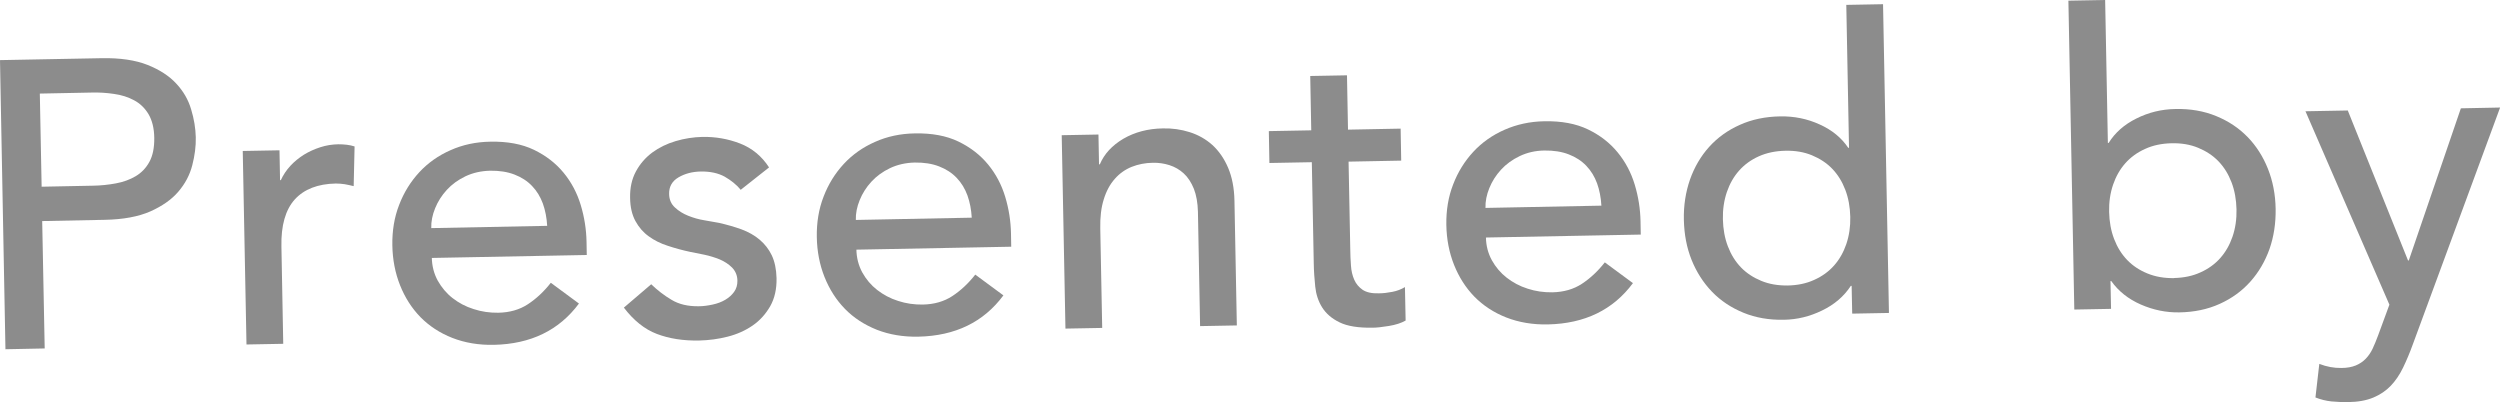
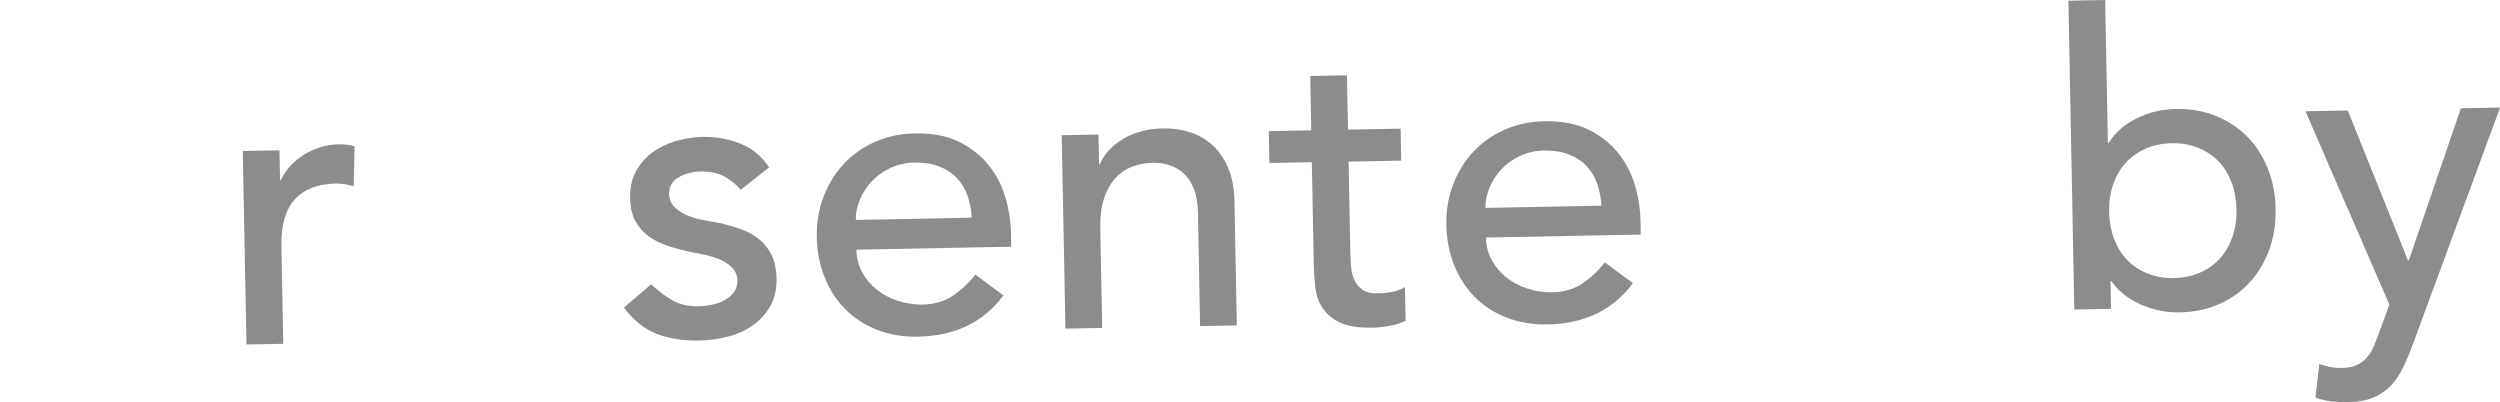
<svg xmlns="http://www.w3.org/2000/svg" id="b" viewBox="0 0 220.4 35.45">
  <g id="c">
-     <path d="M0,5.3l8.96-.17c1.63-.03,2.98.17,4.04.59,1.06.42,1.91.97,2.53,1.64.63.67,1.07,1.43,1.32,2.28.26.85.39,1.67.41,2.46.02.79-.09,1.62-.31,2.47-.22.86-.63,1.63-1.23,2.33-.6.7-1.42,1.27-2.47,1.74-1.05.46-2.39.71-4.02.74l-5.51.11.22,11.23-3.46.07L0,5.3ZM3.67,16.46l4.54-.09c.67-.01,1.34-.08,1.99-.2.66-.12,1.24-.33,1.75-.63.51-.3.92-.72,1.22-1.27.3-.55.44-1.25.43-2.11s-.19-1.56-.51-2.1c-.32-.53-.74-.94-1.27-1.22-.52-.28-1.11-.47-1.77-.56-.66-.1-1.33-.14-2-.12l-4.54.09.16,8.21Z" fill="#8c8c8c" />
    <path d="M21.4,13.31l3.24-.06.05,2.63h.07c.21-.46.49-.88.84-1.26s.75-.7,1.19-.98c.44-.27.92-.49,1.45-.66.52-.17,1.05-.25,1.58-.26.53,0,1.01.05,1.44.19l-.08,3.5c-.27-.07-.53-.12-.79-.17-.27-.04-.53-.06-.79-.06-1.58.03-2.79.5-3.61,1.4-.82.91-1.22,2.29-1.18,4.16l.16,8.57-3.24.06-.33-17.06Z" fill="#8c8c8c" />
-     <path d="M38.07,22.71c.01.74.19,1.42.52,2.03.34.6.77,1.12,1.31,1.54.54.42,1.15.75,1.86.97.7.23,1.42.33,2.17.32,1.01-.02,1.88-.27,2.61-.75.73-.48,1.41-1.11,2.02-1.89l2.48,1.83c-1.75,2.36-4.25,3.57-7.49,3.64-1.34.03-2.57-.18-3.67-.61-1.1-.43-2.04-1.05-2.81-1.83-.77-.79-1.37-1.73-1.8-2.81-.43-1.08-.66-2.26-.68-3.53s.17-2.46.6-3.56c.42-1.1,1.02-2.06,1.78-2.88.76-.82,1.68-1.47,2.75-1.94,1.07-.48,2.24-.73,3.51-.75,1.51-.03,2.79.21,3.85.72,1.05.51,1.92,1.18,2.61,2.02.69.84,1.19,1.79,1.51,2.85.32,1.06.49,2.15.51,3.25l.02,1.15-13.68.26ZM48.24,19.92c-.04-.72-.17-1.38-.38-1.97-.22-.6-.53-1.11-.95-1.55-.42-.44-.93-.77-1.55-1.01-.62-.24-1.33-.35-2.15-.34-.79.02-1.51.18-2.17.49-.65.31-1.2.71-1.65,1.2-.45.49-.79,1.03-1.03,1.62-.24.59-.36,1.18-.34,1.75l10.22-.2Z" fill="#8c8c8c" />
    <path d="M65.32,16.75c-.39-.47-.88-.86-1.44-1.18-.57-.31-1.26-.46-2.08-.45-.77.01-1.43.19-1.99.52-.56.33-.83.82-.82,1.44,0,.5.18.91.51,1.21.33.31.72.55,1.17.73.45.18.92.32,1.43.4.51.09.94.16,1.3.23.7.16,1.36.35,1.97.57.62.23,1.15.53,1.6.91.45.38.81.84,1.07,1.38.26.55.4,1.22.42,2.01.02.96-.17,1.79-.56,2.48-.4.69-.91,1.26-1.55,1.7-.64.44-1.37.77-2.2.98-.82.21-1.66.32-2.5.34-1.42.03-2.66-.17-3.74-.58-1.08-.41-2.05-1.19-2.91-2.32l2.41-2.06c.54.52,1.13.98,1.79,1.37.66.4,1.45.58,2.39.57.41,0,.82-.06,1.24-.15.42-.09.79-.23,1.11-.42s.58-.42.78-.7c.2-.28.29-.6.29-.96,0-.48-.17-.87-.47-1.18-.31-.31-.67-.54-1.09-.72-.42-.17-.87-.31-1.34-.41-.47-.1-.89-.18-1.25-.25-.7-.15-1.36-.33-1.99-.54-.63-.2-1.19-.48-1.67-.83-.49-.35-.88-.8-1.18-1.35-.3-.55-.46-1.23-.47-2.04-.02-.89.15-1.66.51-2.33.36-.67.84-1.22,1.44-1.67.6-.44,1.29-.78,2.07-1.01.77-.23,1.56-.35,2.35-.37,1.15-.02,2.26.17,3.32.58,1.06.41,1.92,1.12,2.56,2.11l-2.48,1.96Z" fill="#8c8c8c" />
    <path d="M75.5,21.99c.01.74.19,1.42.52,2.03.34.61.77,1.12,1.31,1.54.54.42,1.15.75,1.85.97.7.23,1.42.33,2.17.32,1.01-.02,1.88-.27,2.61-.75.73-.48,1.41-1.11,2.02-1.89l2.48,1.83c-1.75,2.36-4.25,3.57-7.49,3.64-1.34.03-2.57-.18-3.67-.61-1.1-.44-2.04-1.05-2.81-1.84-.77-.79-1.37-1.73-1.8-2.81-.43-1.08-.66-2.26-.68-3.53s.17-2.46.6-3.56c.42-1.1,1.02-2.06,1.78-2.88.76-.82,1.68-1.47,2.75-1.94,1.07-.48,2.24-.73,3.51-.75,1.51-.03,2.79.21,3.85.72,1.05.51,1.92,1.18,2.61,2.02s1.19,1.79,1.51,2.85c.32,1.06.49,2.15.51,3.25l.02,1.15-13.68.26ZM85.67,19.2c-.04-.72-.17-1.38-.38-1.97-.22-.6-.53-1.11-.95-1.55-.42-.44-.93-.77-1.55-1.01s-1.33-.35-2.15-.34c-.79.02-1.51.18-2.17.49-.65.31-1.2.71-1.65,1.2-.45.49-.79,1.03-1.03,1.62-.24.59-.36,1.18-.34,1.75l10.22-.2Z" fill="#8c8c8c" />
    <path d="M93.6,11.92l3.24-.06.05,2.63h.07c.39-.92,1.08-1.67,2.08-2.26,1-.58,2.16-.89,3.48-.91.82-.02,1.6.09,2.36.33.76.24,1.43.62,2,1.13.57.52,1.04,1.19,1.39,2.01.35.82.54,1.8.56,2.92l.21,10.98-3.24.06-.19-10.08c-.02-.79-.14-1.47-.36-2.03-.23-.56-.52-1.01-.89-1.35-.37-.34-.79-.58-1.26-.73-.47-.15-.96-.22-1.46-.21-.67.01-1.29.13-1.87.36-.57.23-1.07.58-1.49,1.06-.42.47-.75,1.08-.97,1.8-.23.72-.33,1.58-.31,2.56l.17,8.78-3.24.06-.33-17.06Z" fill="#8c8c8c" />
    <path d="M123.53,14.16l-4.64.09.15,7.74c0,.48.03.95.06,1.42.03.47.13.89.29,1.25.16.37.41.66.74.89.33.22.8.33,1.43.31.38,0,.78-.05,1.19-.13.41-.08.78-.22,1.11-.42l.06,2.95c-.38.22-.88.38-1.49.48-.61.1-1.08.15-1.42.15-1.25.02-2.22-.13-2.91-.47-.69-.33-1.2-.78-1.54-1.32s-.54-1.16-.61-1.84c-.07-.68-.12-1.37-.13-2.07l-.17-8.89-3.74.07-.05-2.81,3.74-.07-.09-4.79,3.24-.06.09,4.79,4.64-.09.05,2.81Z" fill="#8c8c8c" />
    <path d="M131,20.92c.01.74.19,1.42.52,2.02.34.61.77,1.12,1.31,1.54.54.42,1.15.75,1.85.97.7.23,1.42.33,2.17.32,1.01-.02,1.88-.27,2.61-.75.73-.48,1.41-1.11,2.02-1.89l2.48,1.83c-1.75,2.36-4.25,3.57-7.49,3.64-1.34.03-2.57-.18-3.67-.61-1.1-.43-2.04-1.05-2.81-1.83-.77-.79-1.37-1.73-1.8-2.81-.43-1.08-.66-2.26-.68-3.53s.17-2.46.6-3.56c.42-1.1,1.02-2.06,1.78-2.88.76-.82,1.68-1.47,2.75-1.94s2.24-.73,3.51-.75c1.51-.03,2.79.21,3.85.72s1.92,1.18,2.61,2.02c.69.84,1.19,1.79,1.51,2.85.32,1.06.49,2.15.51,3.25l.02,1.15-13.68.26ZM141.18,18.14c-.04-.72-.17-1.38-.38-1.97-.22-.6-.53-1.11-.95-1.55-.42-.44-.93-.77-1.55-1.01-.62-.24-1.33-.35-2.15-.34-.79.01-1.52.18-2.17.49-.65.31-1.2.71-1.65,1.2-.45.49-.79,1.03-1.03,1.62-.24.59-.36,1.18-.34,1.75l10.22-.2Z" fill="#8c8c8c" />
-     <path d="M166.53,27.59l-3.24.06-.05-2.45h-.07c-.61.93-1.45,1.65-2.53,2.17-1.08.53-2.2.8-3.35.82-1.32.03-2.52-.18-3.59-.62s-2-1.05-2.77-1.85c-.77-.8-1.37-1.74-1.8-2.81s-.65-2.24-.68-3.52.16-2.46.54-3.56c.39-1.1.95-2.06,1.69-2.88.74-.82,1.64-1.47,2.7-1.94,1.06-.48,2.25-.73,3.57-.75,1.22-.02,2.38.21,3.47.71,1.09.49,1.93,1.18,2.52,2.06h.07s-.24-12.6-.24-12.6l3.24-.06.52,27.21ZM157.62,25.17c.86-.02,1.64-.18,2.33-.5.69-.31,1.27-.73,1.74-1.26.47-.53.83-1.16,1.08-1.89.25-.74.37-1.54.35-2.4s-.16-1.66-.44-2.39c-.28-.73-.66-1.34-1.15-1.85-.49-.51-1.09-.9-1.79-1.19-.7-.29-1.48-.42-2.35-.4-.86.02-1.64.18-2.33.49-.69.31-1.27.73-1.74,1.26-.47.53-.83,1.16-1.08,1.89-.25.74-.37,1.54-.35,2.4s.16,1.66.44,2.39c.28.73.66,1.34,1.15,1.85.49.51,1.09.9,1.79,1.19.7.29,1.48.42,2.35.41Z" fill="#8c8c8c" />
    <path d="M182.35.06l3.24-.06.24,12.6h.07c.56-.9,1.37-1.62,2.44-2.15,1.07-.54,2.22-.82,3.44-.84,1.32-.03,2.52.18,3.59.62,1.08.44,2,1.05,2.77,1.84.77.79,1.37,1.73,1.8,2.81.43,1.08.66,2.26.68,3.53s-.16,2.45-.54,3.54c-.39,1.09-.95,2.05-1.69,2.88-.74.83-1.64,1.48-2.7,1.96-1.06.48-2.25.73-3.57.75-1.15.02-2.28-.21-3.38-.69-1.1-.48-1.97-1.17-2.61-2.07h-.07s.05,2.45.05,2.45l-3.24.06-.52-27.21ZM191.67,24.51c.86-.02,1.64-.18,2.33-.5.69-.31,1.27-.73,1.74-1.26.47-.53.83-1.16,1.08-1.89s.37-1.54.35-2.4-.16-1.66-.44-2.39c-.28-.73-.66-1.34-1.15-1.85-.49-.51-1.09-.9-1.79-1.19-.7-.29-1.48-.42-2.35-.4-.86.02-1.64.18-2.33.5-.69.31-1.27.73-1.74,1.26-.47.53-.83,1.16-1.08,1.89s-.37,1.54-.35,2.4.16,1.66.44,2.39c.28.73.66,1.34,1.15,1.85.49.51,1.08.9,1.79,1.19s1.48.42,2.35.41Z" fill="#8c8c8c" />
    <path d="M203.24,9.81l3.74-.07,5.31,13.22h.07s4.59-13.41,4.59-13.41l3.46-.07-7.7,20.89c-.27.75-.56,1.43-.86,2.05-.3.62-.66,1.15-1.08,1.59-.42.44-.94.79-1.54,1.04-.6.25-1.35.39-2.23.4-.48,0-.96-.01-1.45-.06-.49-.05-.96-.17-1.42-.35l.34-2.96c.65.25,1.29.37,1.94.36.5,0,.92-.08,1.27-.22.34-.14.64-.34.88-.59.25-.26.45-.55.61-.89s.32-.73.48-1.16l1-2.72-7.39-17.03Z" fill="#8c8c8c" />
  </g>
</svg>